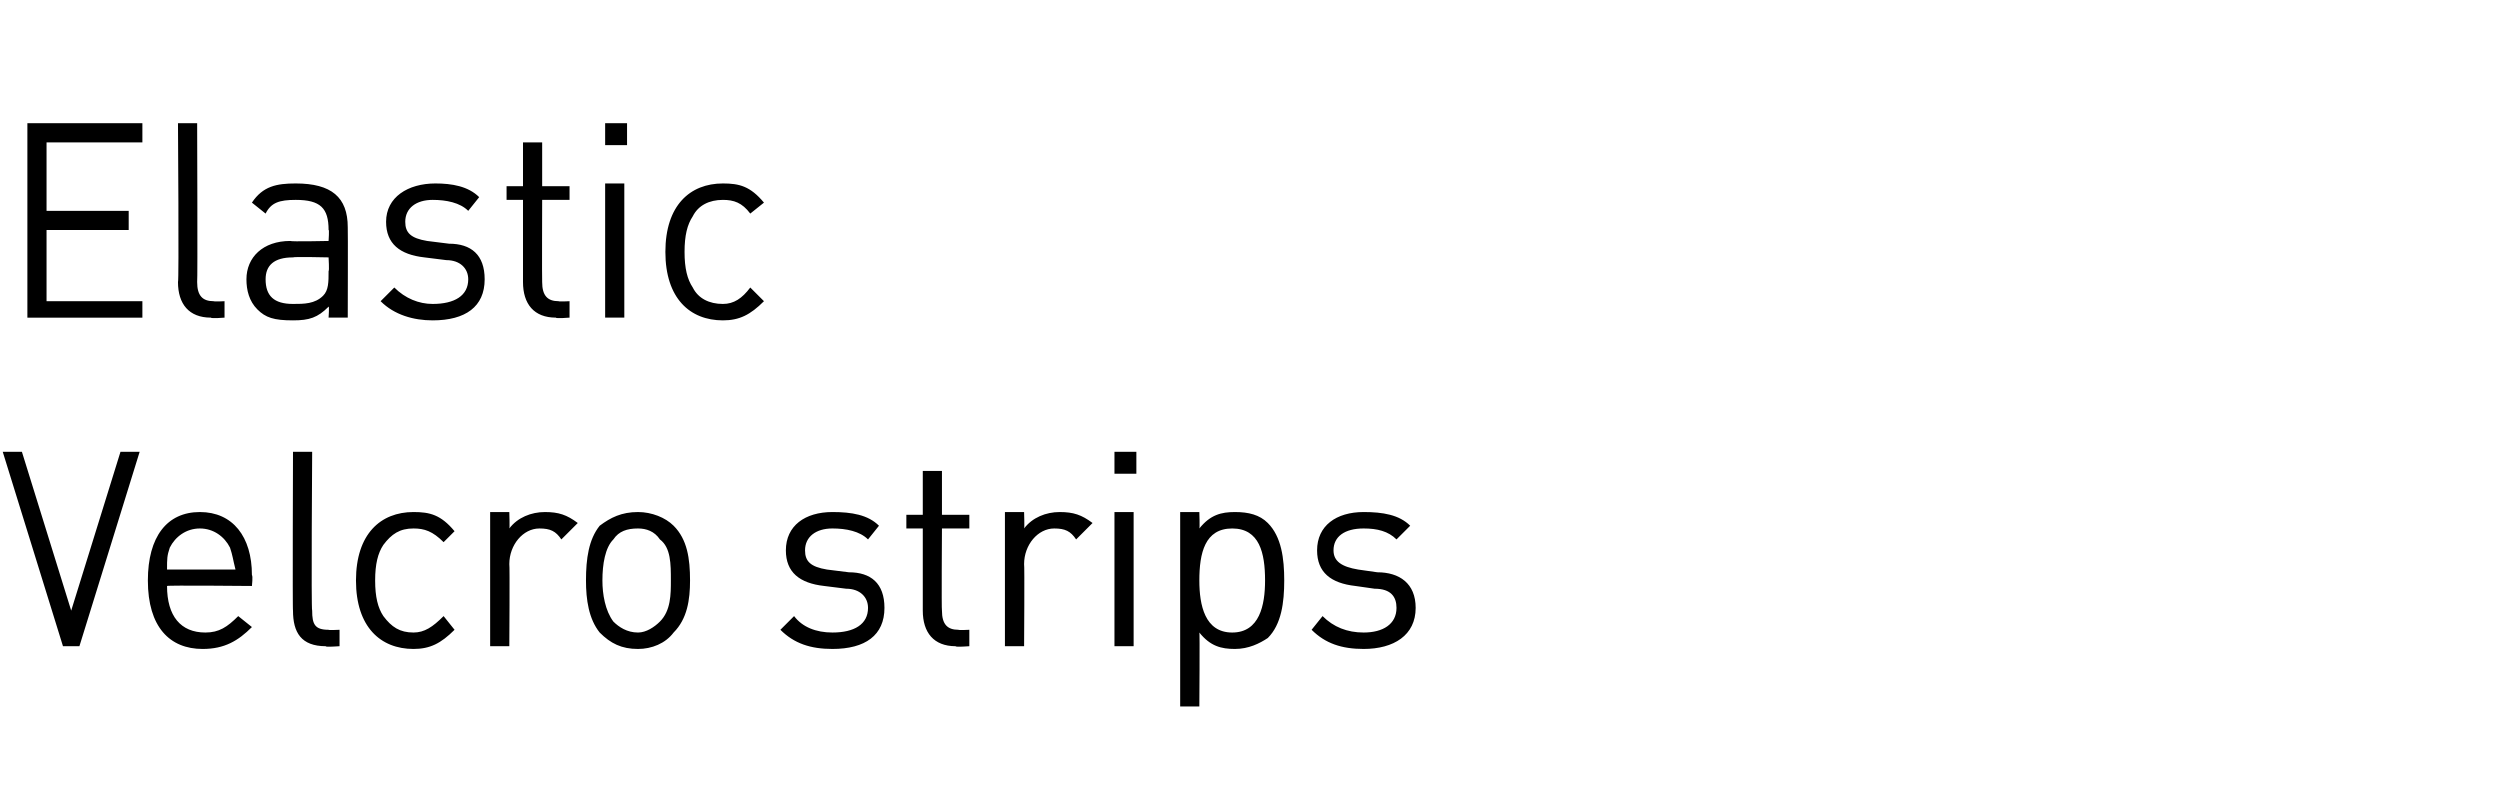
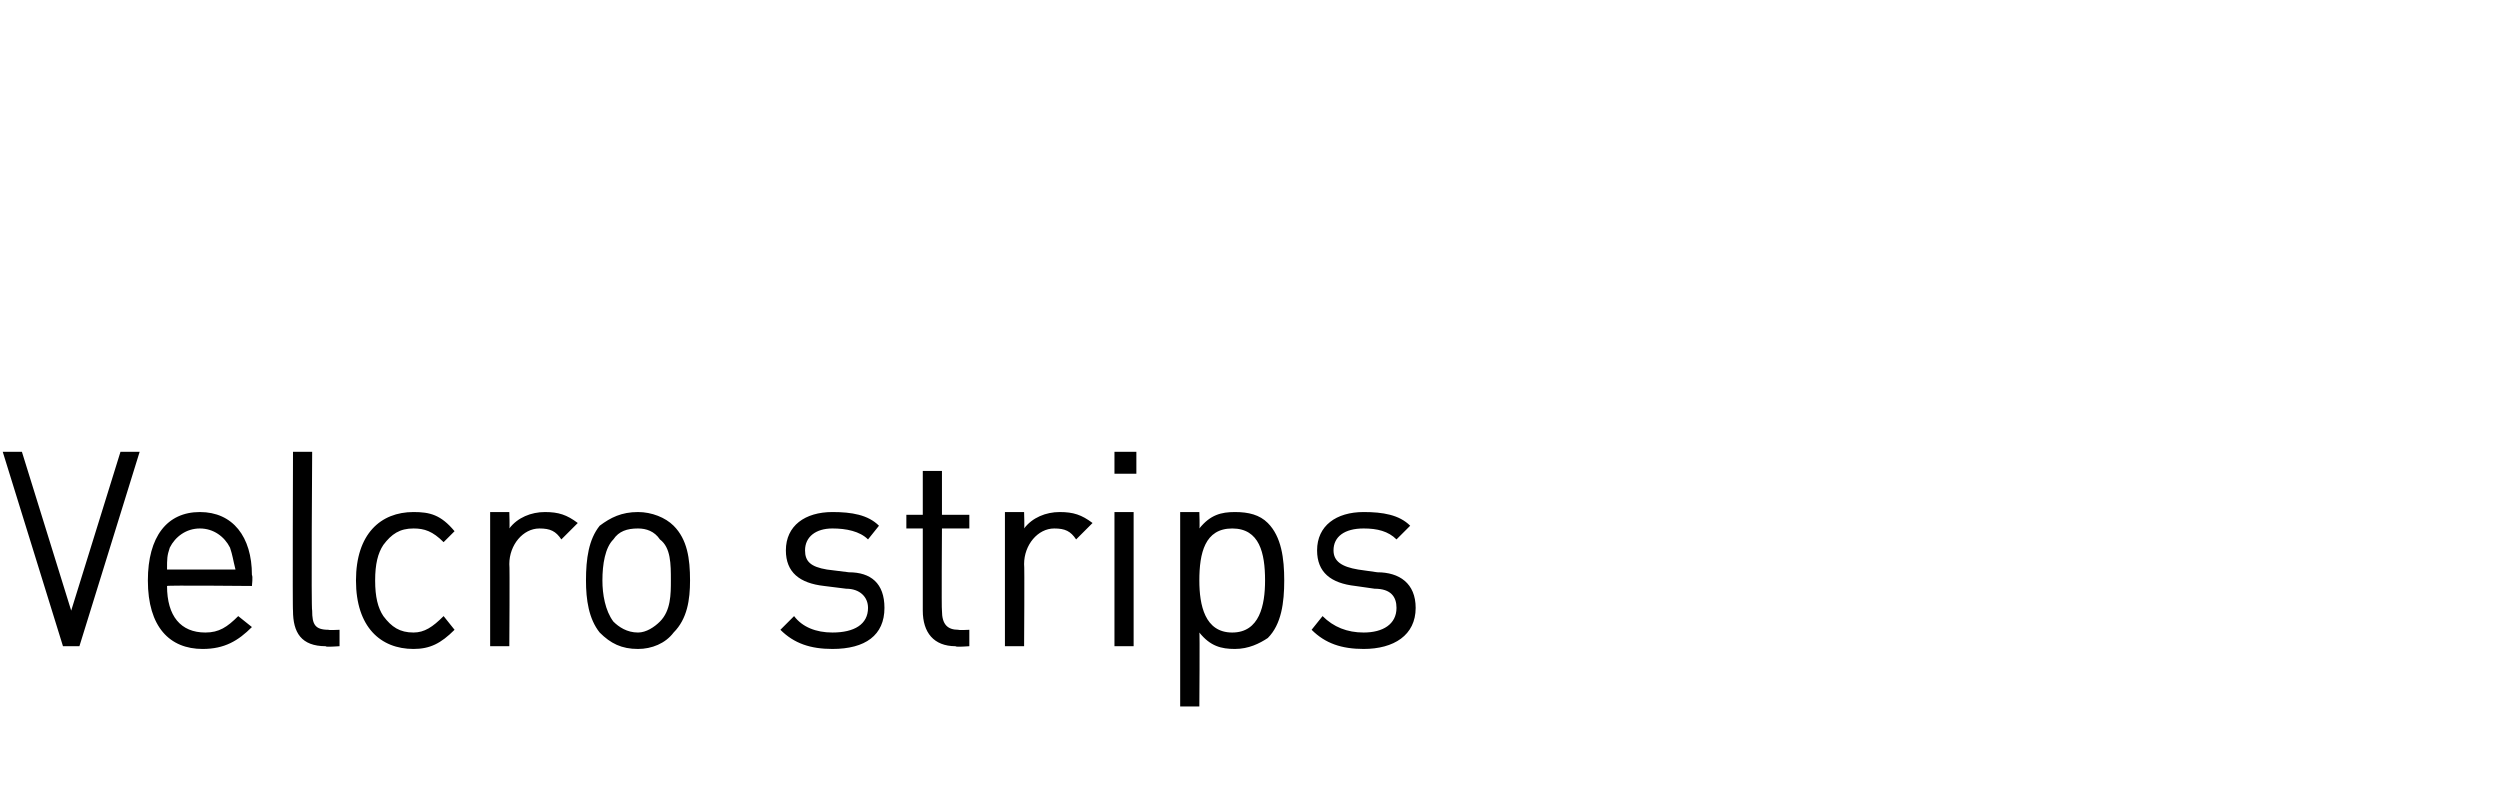
<svg xmlns="http://www.w3.org/2000/svg" version="1.1" width="91.3px" height="29.4px" viewBox="0 -4 91.3 29.4" style="top:-4px">
  <desc>Elastic Velcro strips</desc>
  <defs />
  <g id="Polygon266943">
    <path d="m2.9 19.6l-.6 0l-2.2-7.1l.7 0l1.8 5.8l1.8-5.8l.7 0l-2.2 7.1zm3.2-2.2c0 1.1.5 1.7 1.4 1.7c.5 0 .8-.2 1.2-.6c0 0 .5.4.5.4c-.5.5-1 .8-1.8.8c-1.2 0-2-.8-2-2.5c0-1.6.7-2.5 1.9-2.5c1.2 0 1.9.9 1.9 2.3c.04.04 0 .4 0 .4c0 0-3.11-.03-3.1 0zm2.3-1.4c-.2-.4-.6-.7-1.1-.7c-.5 0-.9.3-1.1.7c-.1.3-.1.4-.1.8c0 0 2.5 0 2.5 0c-.1-.4-.1-.5-.2-.8zm3.5 3.6c-.9 0-1.2-.5-1.2-1.3c-.02.03 0-5.8 0-5.8l.7 0c0 0-.04 5.8 0 5.8c0 .5.1.7.6.7c-.01.02.4 0 .4 0l0 .6c0 0-.54.04-.5 0zm3.2.1c-1.2 0-2.1-.8-2.1-2.5c0-1.7.9-2.5 2.1-2.5c.6 0 1 .1 1.5.7c0 0-.4.4-.4.4c-.4-.4-.7-.5-1.1-.5c-.5 0-.8.2-1.1.6c-.2.3-.3.7-.3 1.3c0 .6.1 1 .3 1.3c.3.4.6.6 1.1.6c.4 0 .7-.2 1.1-.6c0 0 .4.5.4.5c-.5.5-.9.7-1.5.7zm5.4-4c-.2-.3-.4-.4-.8-.4c-.6 0-1.1.6-1.1 1.3c.02.02 0 3 0 3l-.7 0l0-4.9l.7 0c0 0 .02.62 0 .6c.3-.4.8-.6 1.3-.6c.5 0 .8.1 1.2.4c0 0-.6.6-.6.6zm4.1 3.4c-.3.4-.8.6-1.3.6c-.6 0-1-.2-1.4-.6c-.4-.5-.5-1.2-.5-1.9c0-.8.1-1.5.5-2c.4-.3.8-.5 1.4-.5c.5 0 1 .2 1.3.5c.5.5.6 1.2.6 2c0 .7-.1 1.4-.6 1.9zm-.5-3.4c-.2-.3-.5-.4-.8-.4c-.4 0-.7.1-.9.4c-.3.3-.4.9-.4 1.5c0 .5.1 1.1.4 1.5c.2.2.5.4.9.4c.3 0 .6-.2.8-.4c.4-.4.4-1 .4-1.5c0-.6 0-1.2-.4-1.5zm6.3 4c-.8 0-1.4-.2-1.9-.7c0 0 .5-.5.5-.5c.3.4.8.6 1.4.6c.8 0 1.3-.3 1.3-.9c0-.4-.3-.7-.8-.7c0 0-.8-.1-.8-.1c-.9-.1-1.4-.5-1.4-1.3c0-.9.7-1.4 1.7-1.4c.7 0 1.3.1 1.7.5c0 0-.4.5-.4.5c-.3-.3-.8-.4-1.3-.4c-.6 0-1 .3-1 .8c0 .4.2.6.8.7c0 0 .8.1.8.1c.8 0 1.3.4 1.3 1.3c0 1-.7 1.5-1.9 1.5zm4.5-.1c-.8 0-1.2-.5-1.2-1.3c0 .02 0-3 0-3l-.6 0l0-.5l.6 0l0-1.6l.7 0l0 1.6l1 0l0 .5l-1 0c0 0-.02 3 0 3c0 .5.2.7.6.7c.02.02.4 0 .4 0l0 .6c0 0-.51.04-.5 0zm4.4-3.9c-.2-.3-.4-.4-.8-.4c-.6 0-1.1.6-1.1 1.3c.02.02 0 3 0 3l-.7 0l0-4.9l.7 0c0 0 .02.62 0 .6c.3-.4.8-.6 1.3-.6c.5 0 .8.1 1.2.4c0 0-.6.6-.6.6zm1.4 3.9l0-4.9l.7 0l0 4.9l-.7 0zm0-6.3l0-.8l.8 0l0 .8l-.8 0zm5.6 6c-.3.2-.7.4-1.2.4c-.5 0-.9-.1-1.3-.6c.02-.04 0 2.7 0 2.7l-.7 0l0-7.1l.7 0c0 0 .02.6 0 .6c.4-.5.8-.6 1.3-.6c.5 0 .9.1 1.2.4c.5.5.6 1.3.6 2.1c0 .8-.1 1.6-.6 2.1zm-1.3-4c-1 0-1.2.9-1.2 1.9c0 .9.2 1.9 1.2 1.9c1 0 1.2-1 1.2-1.9c0-1-.2-1.9-1.2-1.9zm4.8 4.4c-.8 0-1.4-.2-1.9-.7c0 0 .4-.5.4-.5c.4.4.9.6 1.5.6c.7 0 1.2-.3 1.2-.9c0-.4-.2-.7-.8-.7c0 0-.7-.1-.7-.1c-.9-.1-1.4-.5-1.4-1.3c0-.9.7-1.4 1.7-1.4c.7 0 1.3.1 1.7.5c0 0-.5.5-.5.5c-.3-.3-.7-.4-1.2-.4c-.7 0-1.1.3-1.1.8c0 .4.3.6.9.7c0 0 .7.1.7.1c.8 0 1.4.4 1.4 1.3c0 1-.8 1.5-1.9 1.5z" stroke="none" fill="#000" />
  </g>
  <g id="Polygon266942">
-     <path d="m1 7.6l0-7.1l4.2 0l0 .7l-3.5 0l0 2.5l3 0l0 .7l-3 0l0 2.6l3.5 0l0 .6l-4.2 0zm6.7 0c-.8 0-1.2-.5-1.2-1.3c.04.03 0-5.8 0-5.8l.7 0c0 0 .02 5.8 0 5.8c0 .5.2.7.6.7c.05.02.4 0 .4 0l0 .6c0 0-.48.04-.5 0zm4.3 0c0 0 .03-.43 0-.4c-.4.4-.7.5-1.3.5c-.7 0-1-.1-1.3-.4c-.3-.3-.4-.7-.4-1.1c0-.8.6-1.4 1.6-1.4c.02.03 1.4 0 1.4 0c0 0 .03-.44 0-.4c0-.8-.3-1.1-1.2-1.1c-.6 0-.9.1-1.1.5c0 0-.5-.4-.5-.4c.4-.6.9-.7 1.6-.7c1.3 0 1.9.5 1.9 1.6c.01 0 0 3.3 0 3.3l-.7 0zm0-2.2c0 0-1.28-.03-1.3 0c-.7 0-1 .3-1 .8c0 .6.3.9 1 .9c.4 0 .8 0 1.1-.3c.2-.2.2-.5.2-.9c.03 0 0-.5 0-.5zm3.8 2.3c-.7 0-1.4-.2-1.9-.7c0 0 .5-.5.5-.5c.4.4.9.6 1.4.6c.8 0 1.3-.3 1.3-.9c0-.4-.3-.7-.8-.7c0 0-.8-.1-.8-.1c-.9-.1-1.4-.5-1.4-1.3c0-.9.8-1.4 1.8-1.4c.6 0 1.2.1 1.6.5c0 0-.4.5-.4.5c-.3-.3-.8-.4-1.3-.4c-.6 0-1 .3-1 .8c0 .4.2.6.8.7c0 0 .8.1.8.1c.8 0 1.3.4 1.3 1.3c0 1-.7 1.5-1.9 1.5zm4.5-.1c-.8 0-1.2-.5-1.2-1.3c0 .02 0-3 0-3l-.6 0l0-.5l.6 0l0-1.6l.7 0l0 1.6l1 0l0 .5l-1 0c0 0-.01 3 0 3c0 .5.2.7.6.7c.02.02.4 0 .4 0l0 .6c0 0-.5.04-.5 0zm1.8 0l0-4.9l.7 0l0 4.9l-.7 0zm0-6.3l0-.8l.8 0l0 .8l-.8 0zm4.3 6.4c-1.2 0-2.1-.8-2.1-2.5c0-1.7.9-2.5 2.1-2.5c.6 0 1 .1 1.5.7c0 0-.5.4-.5.4c-.3-.4-.6-.5-1-.5c-.5 0-.9.2-1.1.6c-.2.3-.3.7-.3 1.3c0 .6.1 1 .3 1.3c.2.4.6.6 1.1.6c.4 0 .7-.2 1-.6c0 0 .5.5.5.5c-.5.5-.9.7-1.5.7z" stroke="none" fill="#000" />
-   </g>
+     </g>
</svg>